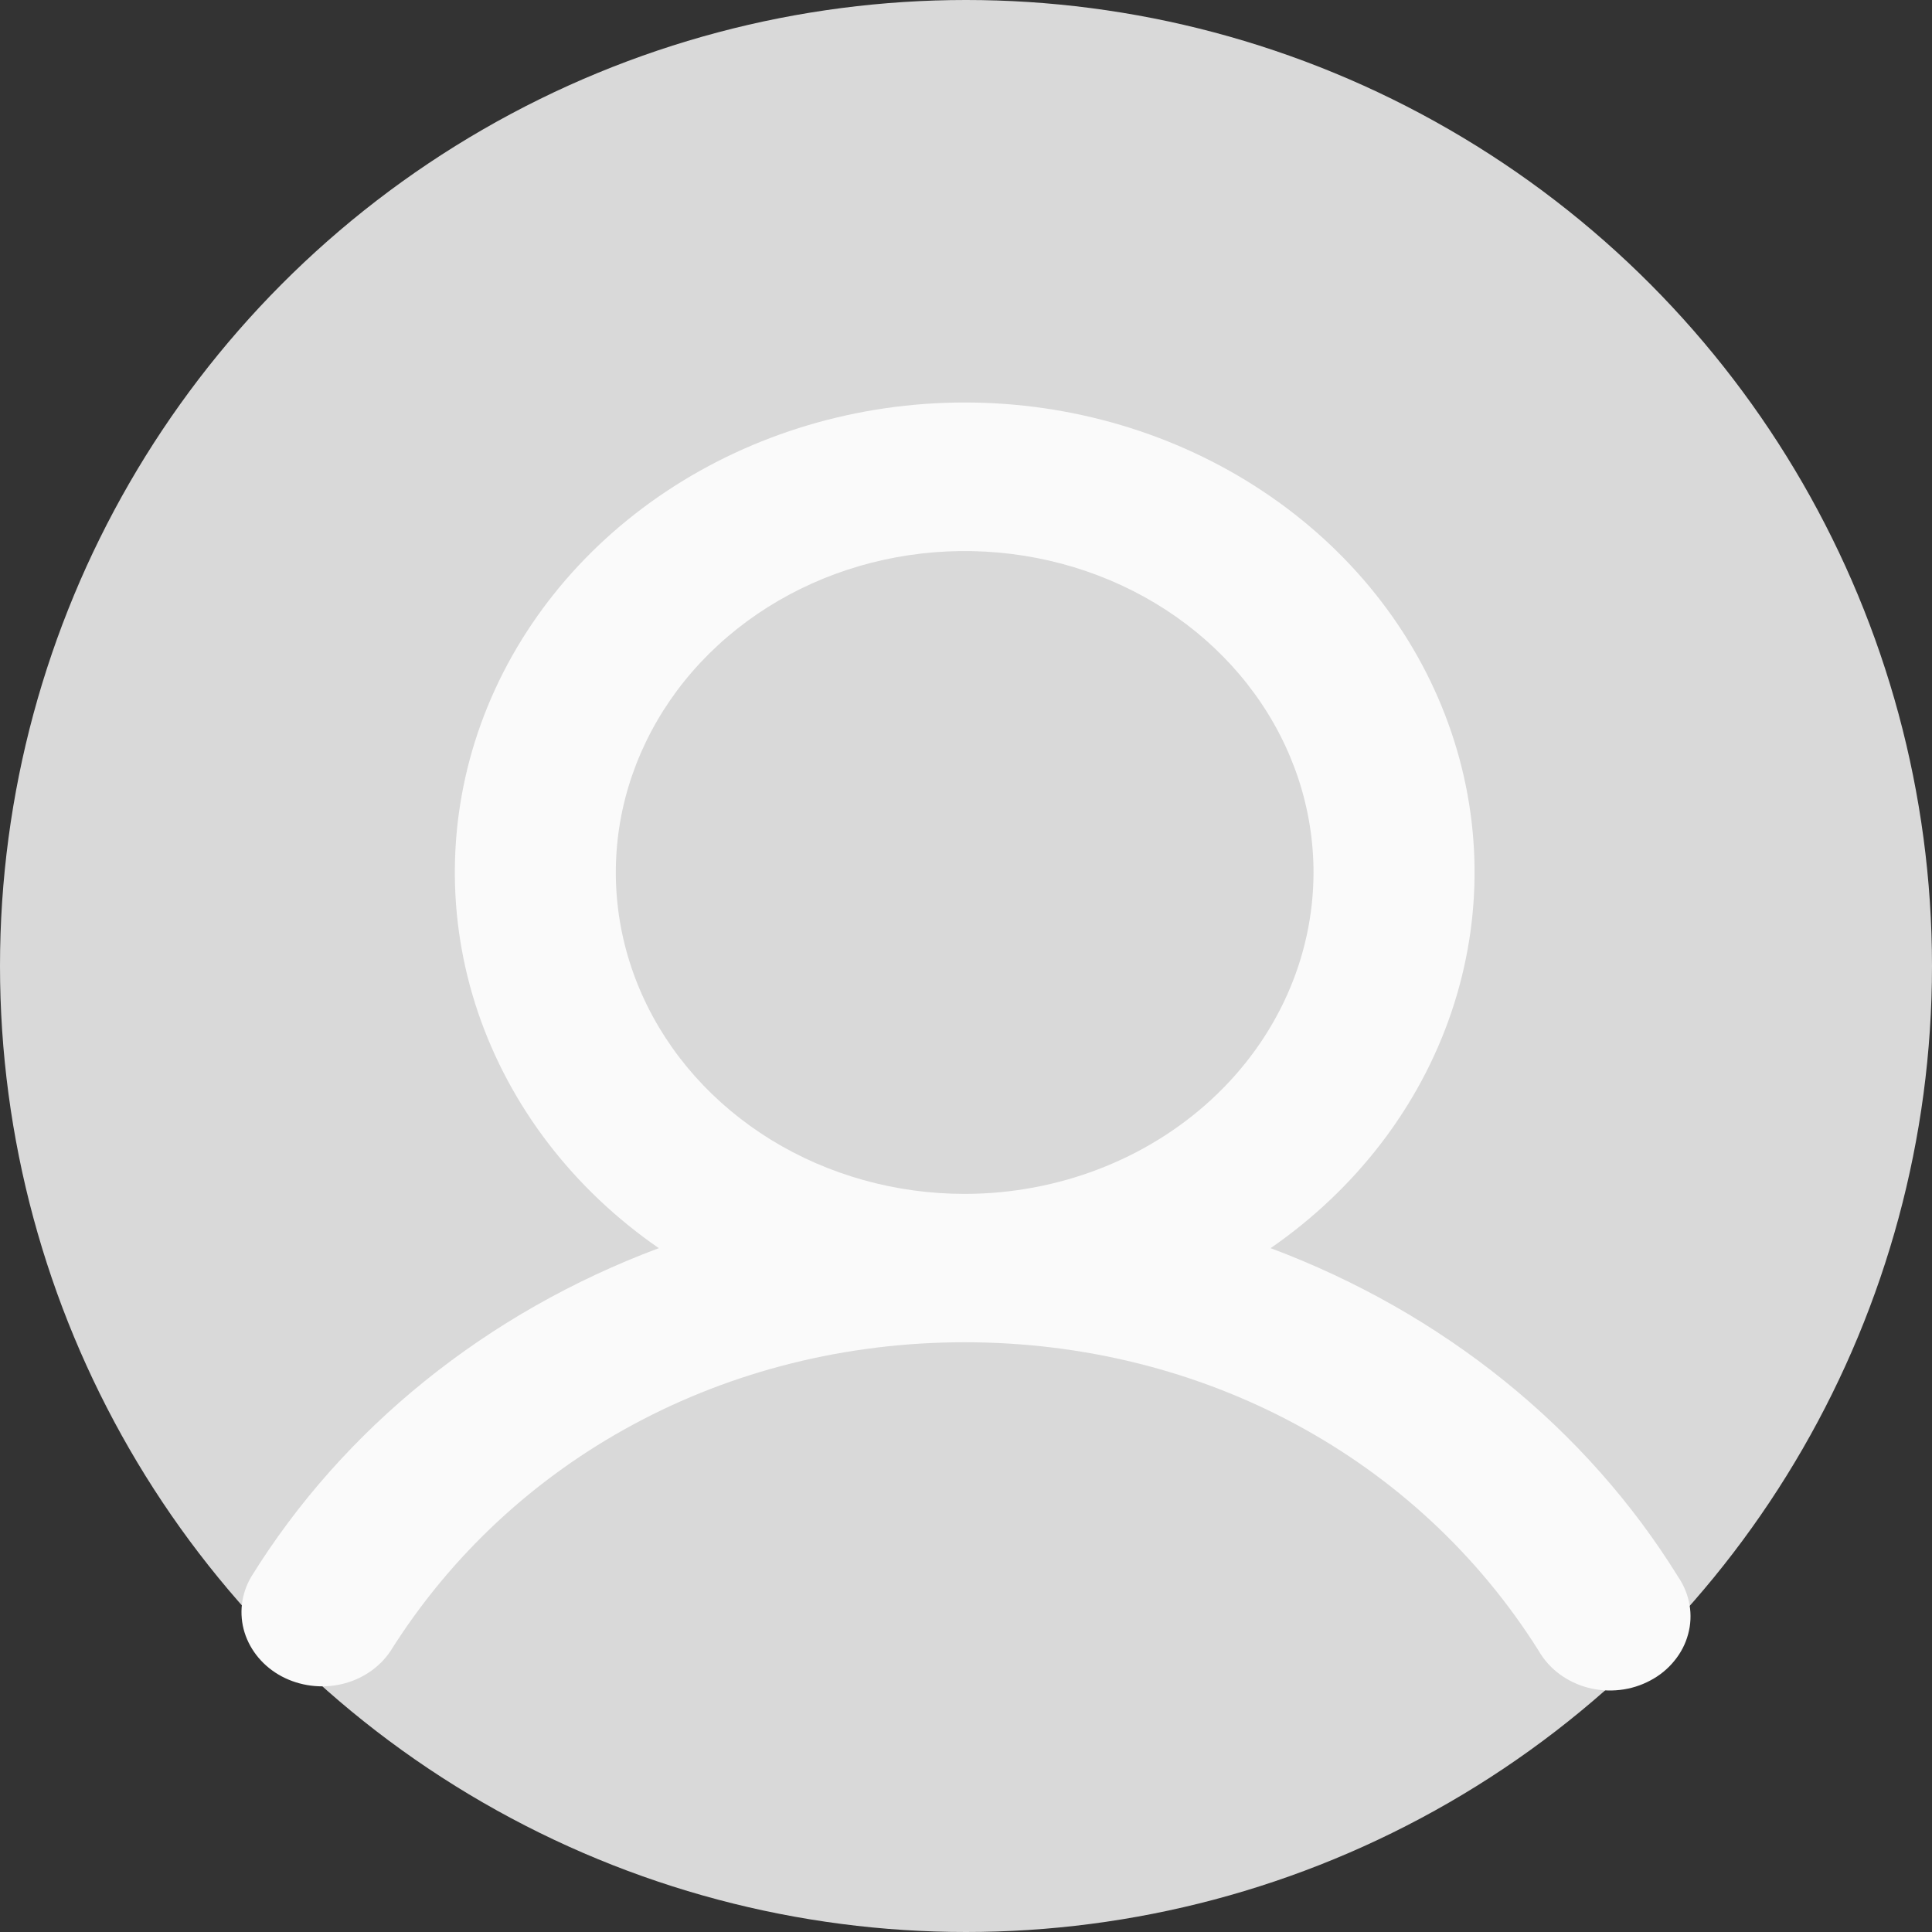
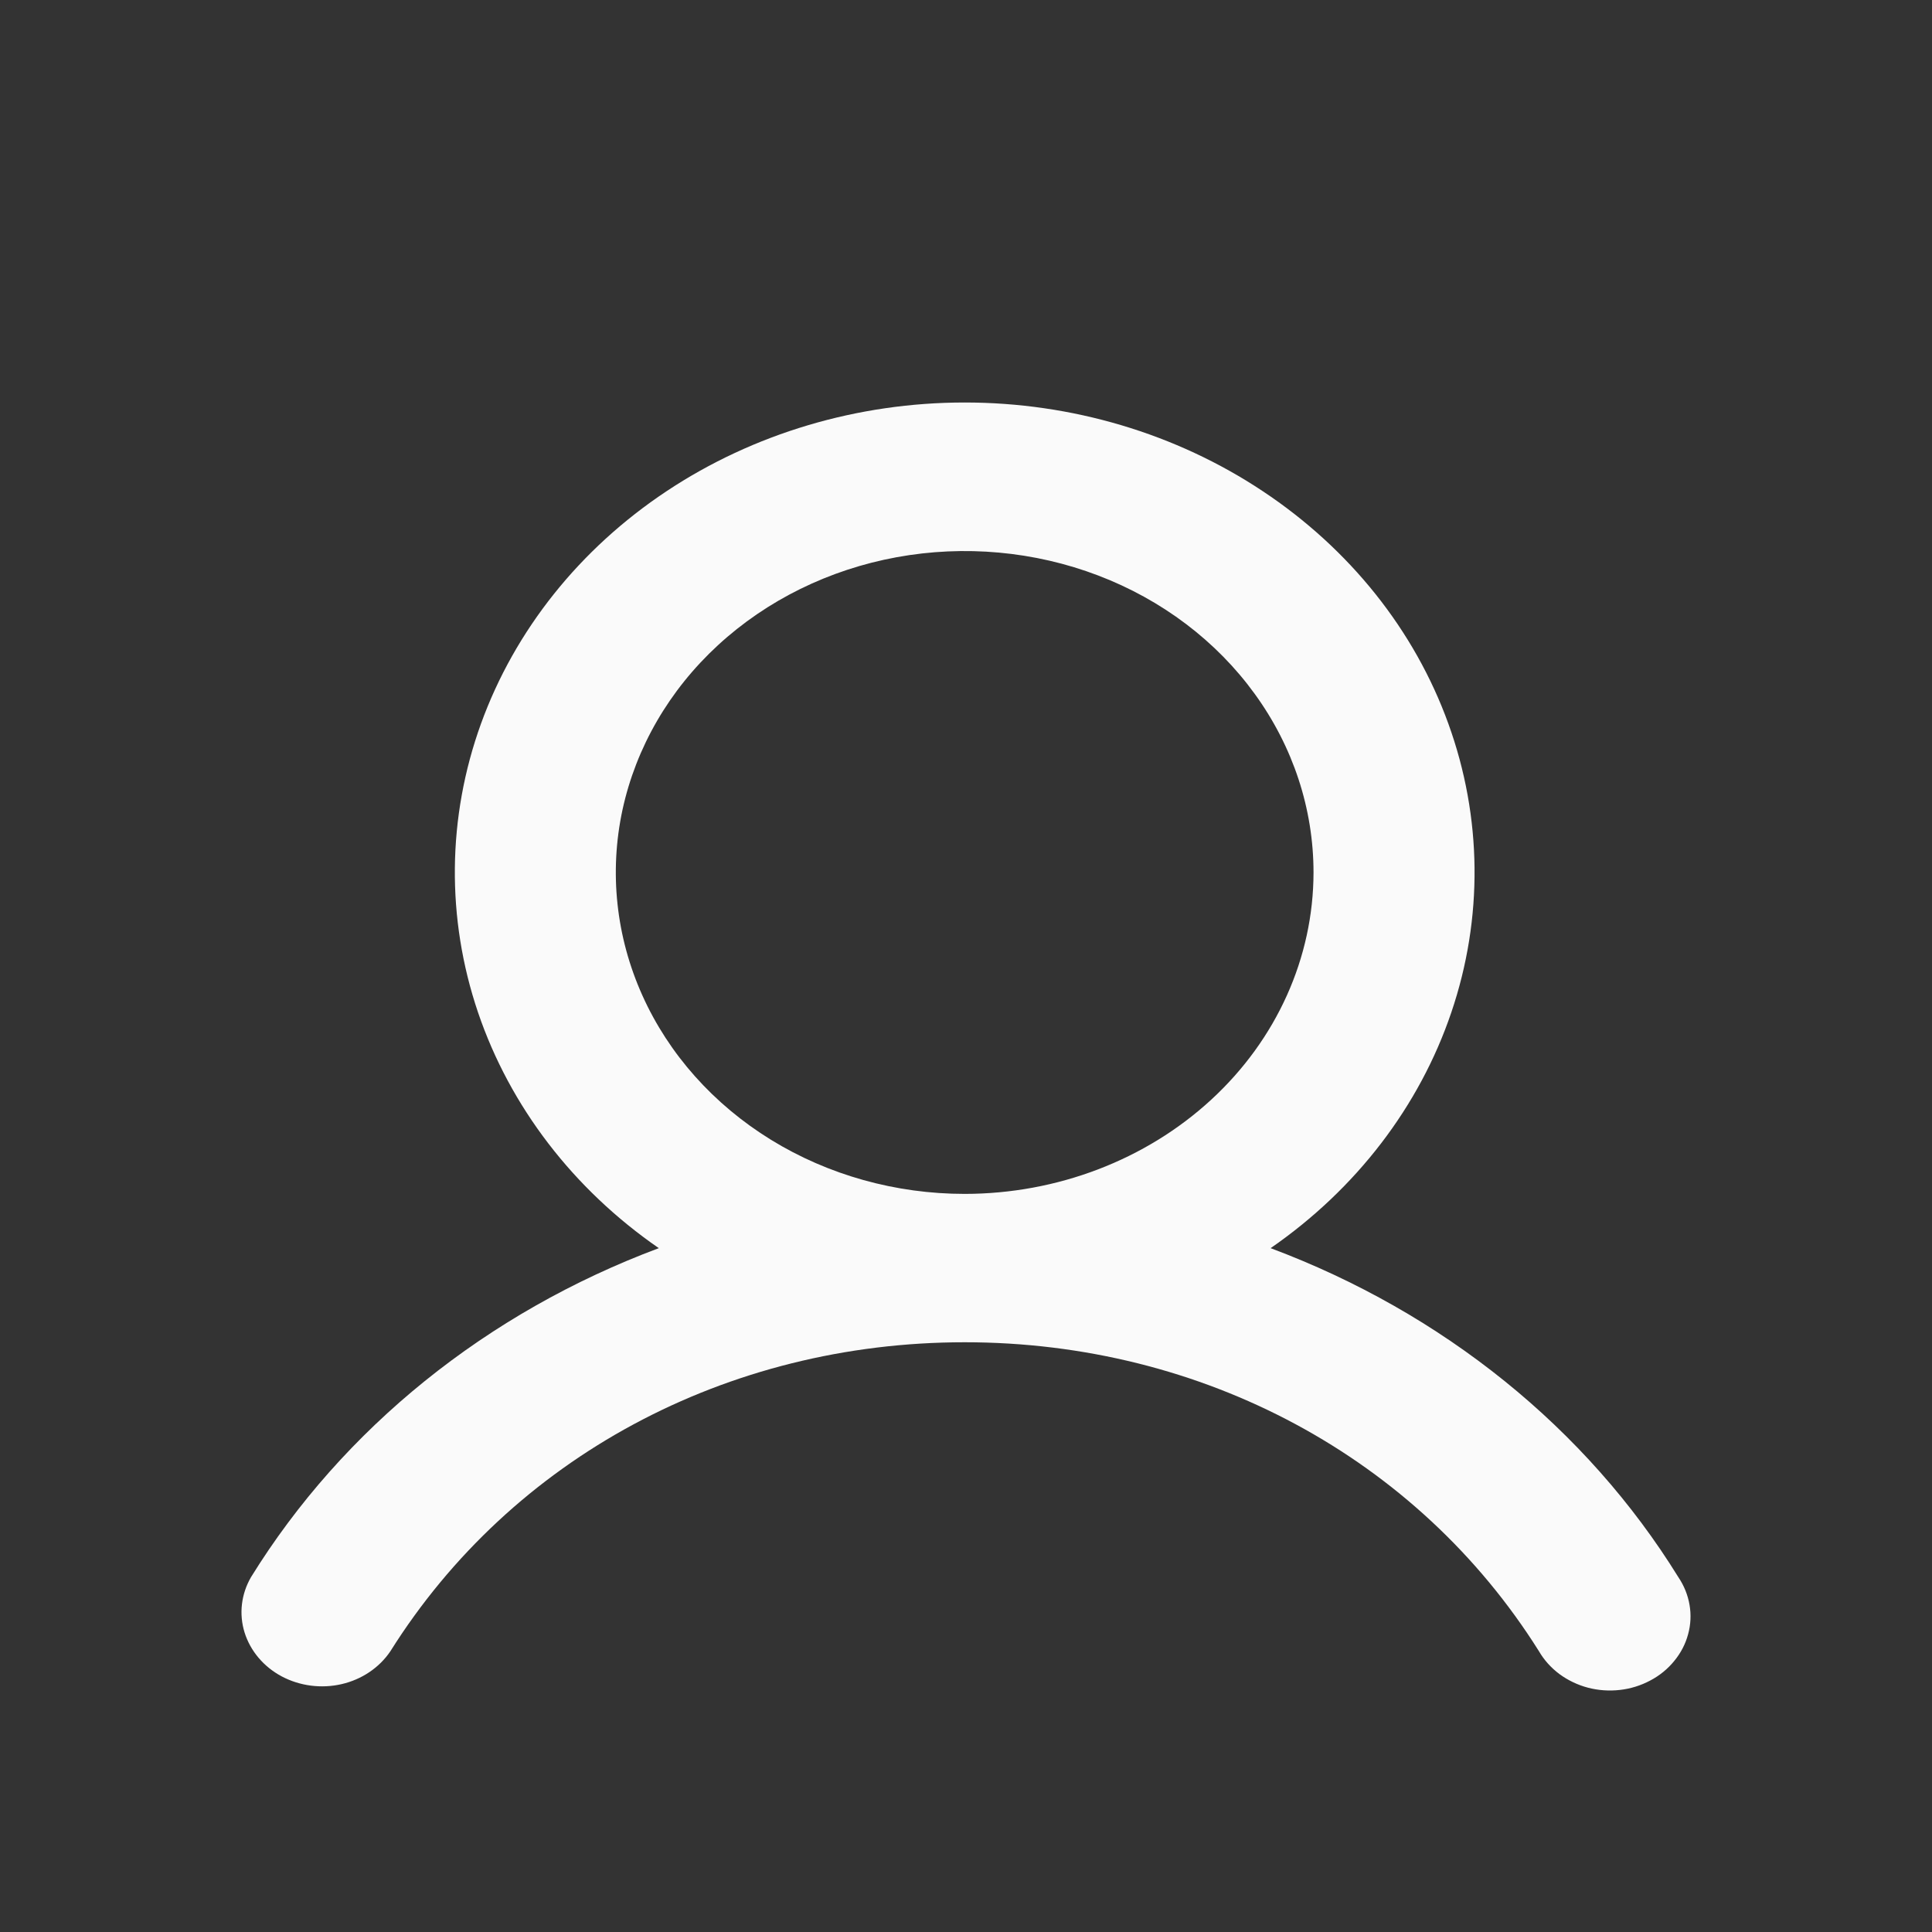
<svg xmlns="http://www.w3.org/2000/svg" width="24" height="24" viewBox="0 0 24 24" fill="none">
  <rect x="0" y="0" width="24" height="24" fill="#333333" stroke="none" />
  <g id="Group 2">
-     <circle id="Ellipse 5" cx="12" cy="12" r="12" fill="#D9D9D9" />
    <path id="Vector" d="M3.118 19.592C4.261 17.744 6.045 16.305 8.184 15.505C7.12 14.77 6.335 13.745 5.938 12.576C5.542 11.407 5.555 10.152 5.975 8.99C6.396 7.828 7.202 6.818 8.28 6.102C9.359 5.385 10.654 5 11.984 5C13.313 5 14.609 5.385 15.687 6.102C16.765 6.818 17.572 7.828 17.992 8.99C18.413 10.152 18.426 11.407 18.029 12.576C17.633 13.745 16.847 14.77 15.784 15.505C17.922 16.305 19.707 17.744 20.849 19.592C20.92 19.697 20.967 19.814 20.988 19.936C21.009 20.058 21.003 20.183 20.97 20.302C20.938 20.422 20.879 20.535 20.798 20.633C20.718 20.732 20.616 20.815 20.5 20.876C20.384 20.938 20.256 20.978 20.123 20.993C19.99 21.008 19.855 20.999 19.726 20.965C19.597 20.931 19.477 20.873 19.372 20.796C19.268 20.718 19.181 20.622 19.118 20.513C17.608 18.108 14.941 16.674 11.984 16.674C9.026 16.674 6.359 18.109 4.849 20.513C4.712 20.716 4.495 20.863 4.243 20.921C3.991 20.979 3.725 20.944 3.5 20.825C3.275 20.705 3.11 20.509 3.038 20.279C2.967 20.049 2.996 19.803 3.118 19.592ZM16.317 10.838C16.317 10.048 16.063 9.276 15.587 8.62C15.111 7.963 14.434 7.451 13.642 7.149C12.85 6.847 11.979 6.768 11.138 6.922C10.298 7.076 9.526 7.456 8.919 8.015C8.313 8.573 7.901 9.285 7.733 10.059C7.566 10.834 7.652 11.637 7.98 12.366C8.308 13.096 8.864 13.719 9.576 14.158C10.289 14.597 11.127 14.831 11.984 14.831C13.133 14.83 14.234 14.409 15.047 13.66C15.859 12.912 16.316 11.897 16.317 10.838Z" fill="#FAFAFA" />
  </g>
</svg>